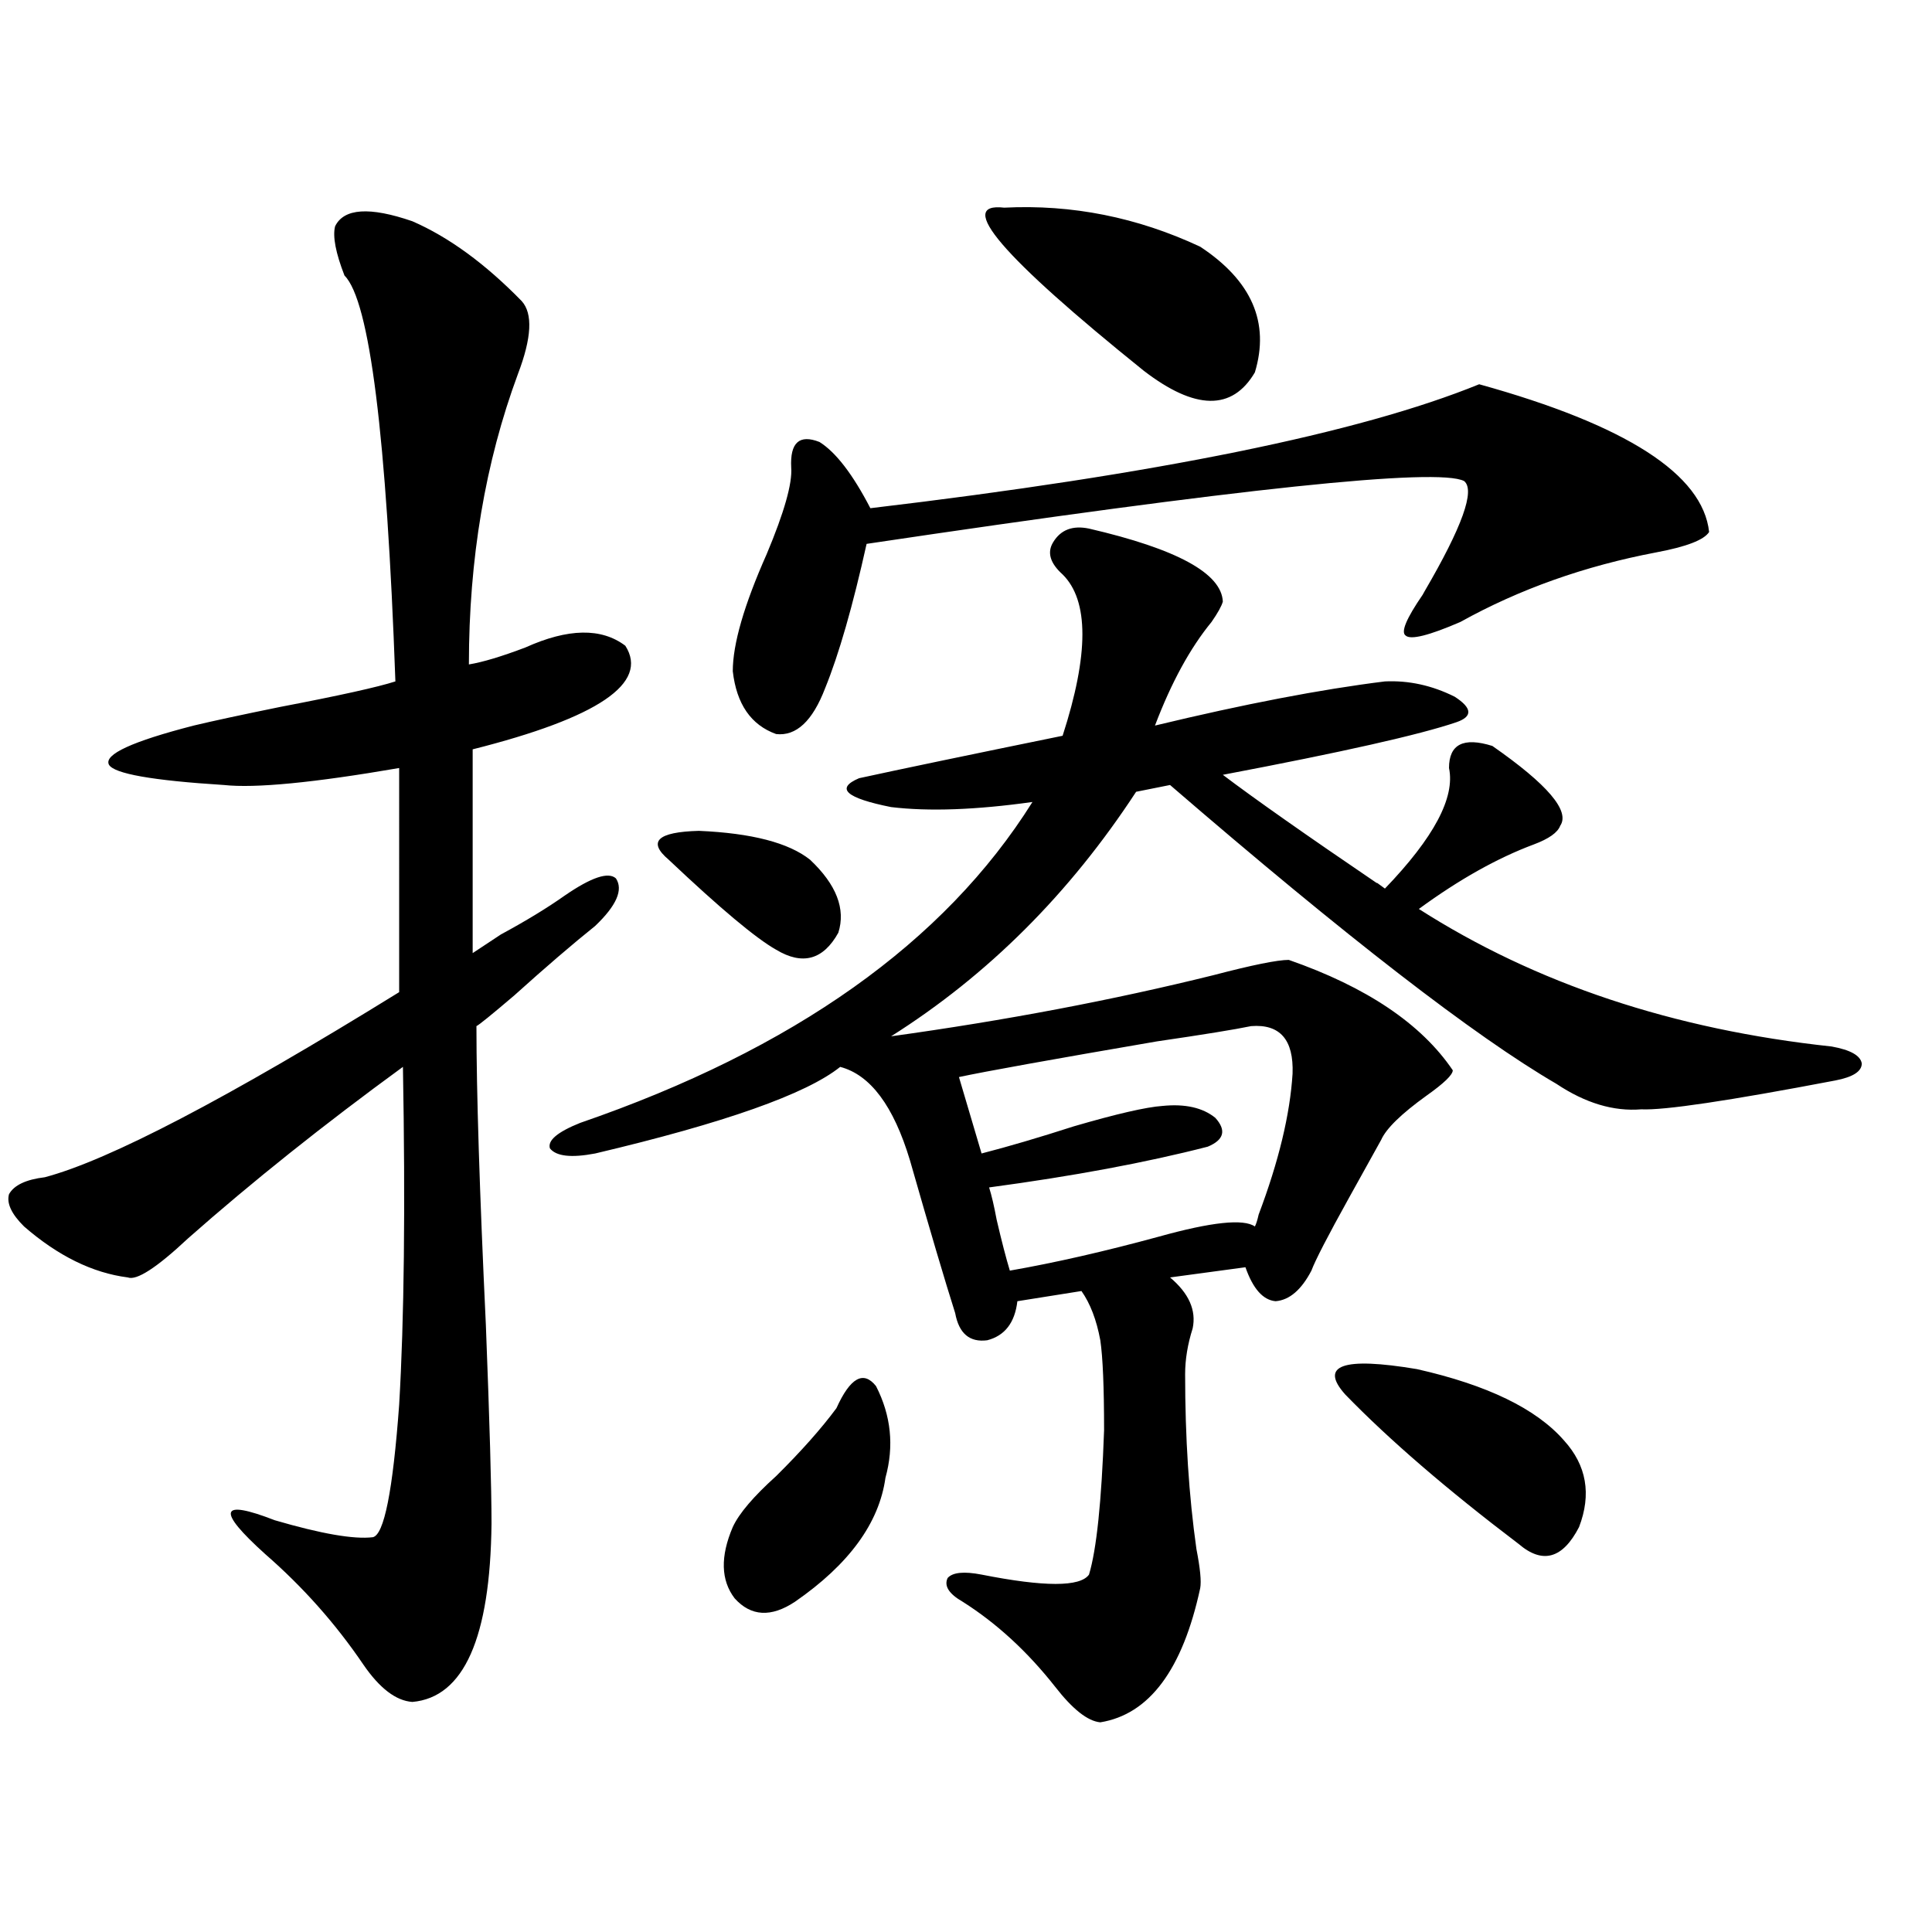
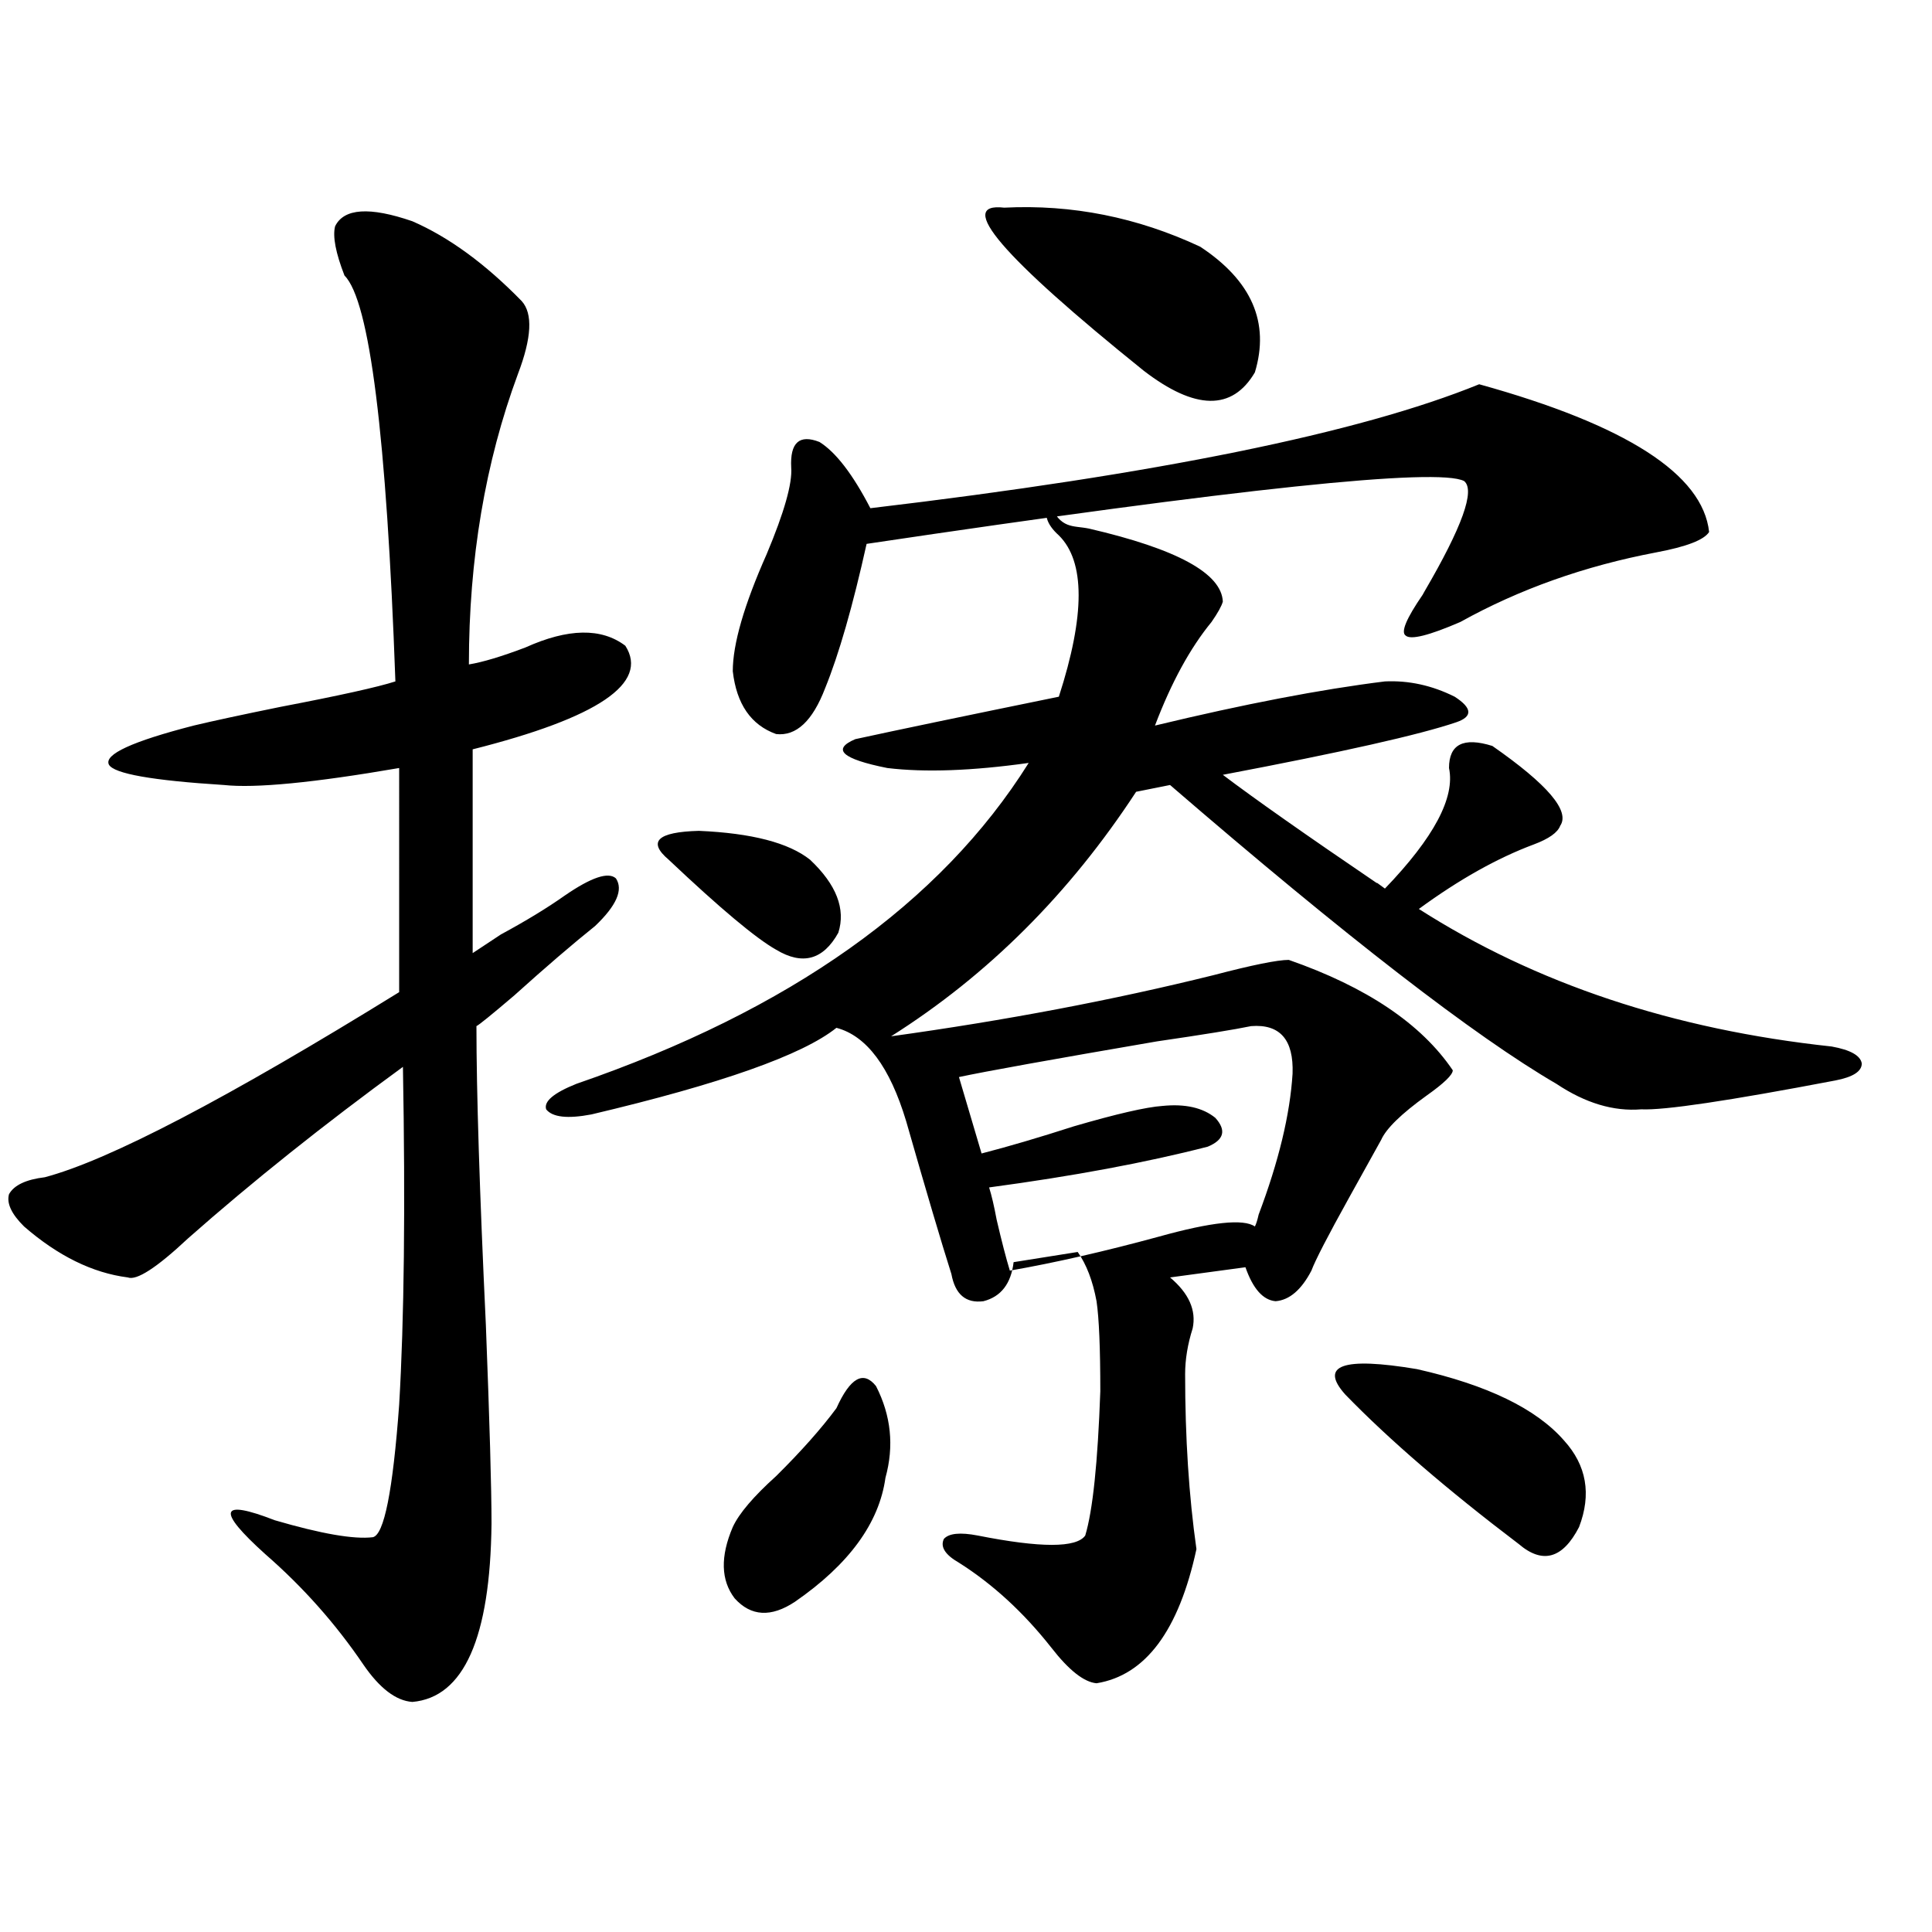
<svg xmlns="http://www.w3.org/2000/svg" version="1.1" id="图层_1" x="0px" y="0px" width="1000px" height="1000px" viewBox="0 0 1000 1000" enable-background="new 0 0 1000 1000" xml:space="preserve">
-   <path d="M173.435,117.152c4.543-9.366,17.881-10.245,39.999-2.637c18.856,8.212,37.713,21.973,56.584,41.309  c5.854,6.454,5.198,19.048-1.951,37.793c-16.92,45.703-25.365,95.801-25.365,150.293c7.149-1.167,16.905-4.093,29.268-8.789  c22.104-9.956,39.344-10.245,51.706-0.879c12.348,19.336-13.993,37.216-79.022,53.613v105.469c2.592-1.758,7.47-4.972,14.634-9.668  c13.003-7.031,24.055-13.761,33.17-20.215c13.658-9.366,22.438-12.305,26.341-8.789c3.902,5.864,0.32,14.063-10.731,24.609  c-11.707,9.38-25.7,21.396-41.95,36.035c-11.707,9.97-18.216,15.243-19.512,15.82c0,33.989,1.616,85.556,4.878,154.688  c1.951,50.399,2.927,84.677,2.927,102.832c-0.655,59.175-14.313,89.937-40.975,92.285c-8.46-0.591-16.92-7.031-25.365-19.336  c-14.313-21.094-31.219-40.142-50.73-57.129c-25.365-22.852-23.749-28.702,4.878-17.578c24.055,7.031,40.975,9.97,50.73,8.789  c5.854-1.167,10.396-24.019,13.658-68.555c2.592-43.945,3.247-102.241,1.951-174.902c-40.975,29.883-78.047,59.478-111.217,88.77  c-16.265,15.243-26.676,21.973-31.219,20.215c-18.216-2.335-36.097-11.124-53.657-26.367c-6.509-6.44-9.115-12.003-7.805-16.699  c2.592-4.683,8.78-7.608,18.536-8.789c33.17-8.789,94.297-40.718,183.41-95.801V397.523c-44.236,7.622-74.479,10.547-90.729,8.789  c-37.072-2.335-56.919-5.851-59.511-10.547c-2.606-5.273,12.027-12.003,43.901-20.215c9.756-2.335,24.71-5.562,44.877-9.668  c30.563-5.851,50.396-10.245,59.511-13.184c-4.558-127.14-13.338-197.163-26.341-210.059  C173.755,130.927,172.124,122.426,173.435,117.152z M563.669,273.598c45.518,10.547,68.611,23.153,69.267,37.793  c-0.655,2.349-2.606,5.864-5.854,10.547c-11.066,13.485-20.822,31.353-29.268,53.613c46.173-11.124,85.852-18.745,119.021-22.852  c12.348-0.577,24.39,2.06,36.097,7.91c9.101,5.864,9.421,10.259,0.976,13.184c-18.871,6.454-59.19,15.532-120.973,27.246  c16.25,12.305,42.926,31.063,79.998,56.25c-1.311-1.167,0-0.288,3.902,2.637c25.365-26.367,36.417-47.159,33.17-62.402  c0-12.305,7.47-16.108,22.438-11.426c28.612,19.927,40.319,33.7,35.121,41.309c-1.311,3.516-5.854,6.743-13.658,9.668  c-18.871,7.031-38.703,18.169-59.511,33.398c60.486,38.672,131.704,62.402,213.653,71.191c9.756,1.758,14.954,4.696,15.609,8.789  c0,4.106-4.558,7.031-13.658,8.789c-55.288,10.547-88.778,15.532-100.485,14.941c-14.313,1.181-28.947-3.214-43.901-13.184  c-42.285-24.609-108.945-76.163-199.995-154.688l-17.561,3.516c-34.48,52.734-76.751,94.922-126.826,126.563  c59.176-8.198,114.784-18.745,166.825-31.641c20.152-5.273,33.17-7.91,39.023-7.91c40.319,14.063,68.611,33.11,84.876,57.129  c0,2.349-4.558,6.743-13.658,13.184c-13.018,9.38-20.822,17.001-23.414,22.852c-3.262,5.864-8.78,15.82-16.585,29.883  c-11.066,19.927-17.561,32.52-19.512,37.793c-5.213,9.97-11.387,15.243-18.536,15.82c-6.509-0.577-11.707-6.44-15.609-17.578  l-39.023,5.273c9.756,8.212,13.658,17.001,11.707,26.367c-2.606,8.212-3.902,16.122-3.902,23.73c0,32.821,1.951,62.993,5.854,90.527  c1.951,9.97,2.592,16.699,1.951,20.215c-9.115,42.188-26.341,65.327-51.706,69.434c-6.509-0.591-14.313-6.743-23.414-18.457  c-14.313-18.169-30.243-32.821-47.804-43.945c-7.164-4.106-9.756-8.212-7.805-12.305c2.592-2.925,8.445-3.516,17.561-1.758  c32.515,6.44,51.051,6.44,55.608,0c3.902-12.882,6.494-37.793,7.805-74.707c0-22.261-0.655-37.793-1.951-46.582  c-1.951-10.547-5.213-19.034-9.756-25.488l-33.17,5.273c-1.311,11.138-6.509,17.88-15.609,20.215  c-9.115,1.181-14.634-3.516-16.585-14.063c-5.213-16.397-13.018-42.765-23.414-79.102c-8.46-28.125-20.487-44.233-36.097-48.34  c-17.561,14.063-59.846,29.004-126.826,44.824c-12.362,2.349-20.167,1.47-23.414-2.637c-1.311-4.093,3.902-8.487,15.609-13.184  c110.562-38.081,188.608-93.452,234.141-166.113c-29.268,4.106-53.657,4.985-73.169,2.637c-23.414-4.683-28.947-9.668-16.585-14.941  c21.463-4.683,56.584-12.003,105.363-21.973c13.658-42.188,13.658-70.011,0-83.496c-6.509-5.851-8.14-11.426-4.878-16.699  C549.035,274.188,555.209,271.84,563.669,273.598z M346.113,444.984c-11.066-9.366-5.854-14.351,15.609-14.941  c27.316,1.181,46.493,6.152,57.56,14.941c13.658,12.896,18.536,25.488,14.634,37.793c-7.805,14.063-18.536,17.001-32.194,8.789  C391.311,485.716,372.774,470.185,346.113,444.984z M432.94,728.871c7.149-15.82,13.979-19.624,20.487-11.426  c7.805,15.243,9.421,31.063,4.878,47.461c-3.262,23.442-18.871,44.824-46.828,64.16c-12.362,8.198-22.773,7.608-31.219-1.758  c-7.164-9.38-7.484-21.671-0.976-36.914c3.247-7.031,10.731-15.82,22.438-26.367C414.725,751.146,425.136,739.418,432.94,728.871z   M765.615,198.891c76.096,21.094,115.76,46.582,119.021,76.465c-2.606,4.106-11.707,7.622-27.316,10.547  c-37.072,7.031-70.897,19.048-101.461,36.035c-16.265,7.031-25.7,9.38-28.292,7.031c-2.606-1.758,0.32-8.789,8.78-21.094  l0.976-1.758c19.512-33.398,26.341-52.433,20.487-57.129c-13.658-7.031-116.75,3.817-309.261,32.52  c-7.164,32.231-14.313,57.129-21.463,74.707c-6.509,17.001-14.969,24.911-25.365,23.73c-13.018-4.683-20.487-15.519-22.438-32.52  c0-14.063,5.854-34.277,17.561-60.645c9.101-21.671,13.323-36.612,12.683-44.824c-0.655-12.882,4.223-17.276,14.634-13.184  c8.445,5.273,17.226,16.699,26.341,34.277C598.79,245.473,703.818,224.091,765.615,198.891z M647.569,531.117  c-8.46,1.758-24.725,4.395-48.779,7.91c-54.633,9.38-88.778,15.532-102.437,18.457l11.707,39.551  c13.658-3.516,29.588-8.198,47.804-14.063c22.104-6.44,37.393-9.956,45.853-10.547c11.707-1.167,20.808,0.879,27.316,6.152  c5.854,6.454,4.543,11.426-3.902,14.941c-31.874,8.212-69.602,15.243-113.168,21.094c1.296,4.106,2.592,9.668,3.902,16.699  c2.592,11.138,4.878,19.927,6.829,26.367c23.414-4.093,49.1-9.956,77.071-17.578c27.316-7.608,43.901-9.366,49.755-5.273  c0.641-1.167,1.296-3.214,1.951-6.152c10.396-27.534,16.25-51.855,17.561-72.949C669.673,538.148,662.523,529.95,647.569,531.117z   M519.768,107.484c35.121-1.758,68.932,4.985,101.461,20.215c26.661,17.578,36.097,39.263,28.292,65.039  c-11.707,19.927-30.898,19.638-57.56-0.879C518.457,132.685,494.402,104.56,519.768,107.484z M696.349,721.84  c-13.658-15.229-1.311-19.624,37.072-13.184c36.417,8.212,61.782,20.517,76.096,36.914c11.707,12.896,14.299,27.837,7.805,44.824  c-8.46,16.411-18.871,19.336-31.219,8.789C749.03,771.059,719.107,745.282,696.349,721.84z" />
+   <path d="M173.435,117.152c4.543-9.366,17.881-10.245,39.999-2.637c18.856,8.212,37.713,21.973,56.584,41.309  c5.854,6.454,5.198,19.048-1.951,37.793c-16.92,45.703-25.365,95.801-25.365,150.293c7.149-1.167,16.905-4.093,29.268-8.789  c22.104-9.956,39.344-10.245,51.706-0.879c12.348,19.336-13.993,37.216-79.022,53.613v105.469c2.592-1.758,7.47-4.972,14.634-9.668  c13.003-7.031,24.055-13.761,33.17-20.215c13.658-9.366,22.438-12.305,26.341-8.789c3.902,5.864,0.32,14.063-10.731,24.609  c-11.707,9.38-25.7,21.396-41.95,36.035c-11.707,9.97-18.216,15.243-19.512,15.82c0,33.989,1.616,85.556,4.878,154.688  c1.951,50.399,2.927,84.677,2.927,102.832c-0.655,59.175-14.313,89.937-40.975,92.285c-8.46-0.591-16.92-7.031-25.365-19.336  c-14.313-21.094-31.219-40.142-50.73-57.129c-25.365-22.852-23.749-28.702,4.878-17.578c24.055,7.031,40.975,9.97,50.73,8.789  c5.854-1.167,10.396-24.019,13.658-68.555c2.592-43.945,3.247-102.241,1.951-174.902c-40.975,29.883-78.047,59.478-111.217,88.77  c-16.265,15.243-26.676,21.973-31.219,20.215c-18.216-2.335-36.097-11.124-53.657-26.367c-6.509-6.44-9.115-12.003-7.805-16.699  c2.592-4.683,8.78-7.608,18.536-8.789c33.17-8.789,94.297-40.718,183.41-95.801V397.523c-44.236,7.622-74.479,10.547-90.729,8.789  c-37.072-2.335-56.919-5.851-59.511-10.547c-2.606-5.273,12.027-12.003,43.901-20.215c9.756-2.335,24.71-5.562,44.877-9.668  c30.563-5.851,50.396-10.245,59.511-13.184c-4.558-127.14-13.338-197.163-26.341-210.059  C173.755,130.927,172.124,122.426,173.435,117.152z M563.669,273.598c45.518,10.547,68.611,23.153,69.267,37.793  c-0.655,2.349-2.606,5.864-5.854,10.547c-11.066,13.485-20.822,31.353-29.268,53.613c46.173-11.124,85.852-18.745,119.021-22.852  c12.348-0.577,24.39,2.06,36.097,7.91c9.101,5.864,9.421,10.259,0.976,13.184c-18.871,6.454-59.19,15.532-120.973,27.246  c16.25,12.305,42.926,31.063,79.998,56.25c-1.311-1.167,0-0.288,3.902,2.637c25.365-26.367,36.417-47.159,33.17-62.402  c0-12.305,7.47-16.108,22.438-11.426c28.612,19.927,40.319,33.7,35.121,41.309c-1.311,3.516-5.854,6.743-13.658,9.668  c-18.871,7.031-38.703,18.169-59.511,33.398c60.486,38.672,131.704,62.402,213.653,71.191c9.756,1.758,14.954,4.696,15.609,8.789  c0,4.106-4.558,7.031-13.658,8.789c-55.288,10.547-88.778,15.532-100.485,14.941c-14.313,1.181-28.947-3.214-43.901-13.184  c-42.285-24.609-108.945-76.163-199.995-154.688l-17.561,3.516c-34.48,52.734-76.751,94.922-126.826,126.563  c59.176-8.198,114.784-18.745,166.825-31.641c20.152-5.273,33.17-7.91,39.023-7.91c40.319,14.063,68.611,33.11,84.876,57.129  c0,2.349-4.558,6.743-13.658,13.184c-13.018,9.38-20.822,17.001-23.414,22.852c-3.262,5.864-8.78,15.82-16.585,29.883  c-11.066,19.927-17.561,32.52-19.512,37.793c-5.213,9.97-11.387,15.243-18.536,15.82c-6.509-0.577-11.707-6.44-15.609-17.578  l-39.023,5.273c9.756,8.212,13.658,17.001,11.707,26.367c-2.606,8.212-3.902,16.122-3.902,23.73c0,32.821,1.951,62.993,5.854,90.527  c-9.115,42.188-26.341,65.327-51.706,69.434c-6.509-0.591-14.313-6.743-23.414-18.457  c-14.313-18.169-30.243-32.821-47.804-43.945c-7.164-4.106-9.756-8.212-7.805-12.305c2.592-2.925,8.445-3.516,17.561-1.758  c32.515,6.44,51.051,6.44,55.608,0c3.902-12.882,6.494-37.793,7.805-74.707c0-22.261-0.655-37.793-1.951-46.582  c-1.951-10.547-5.213-19.034-9.756-25.488l-33.17,5.273c-1.311,11.138-6.509,17.88-15.609,20.215  c-9.115,1.181-14.634-3.516-16.585-14.063c-5.213-16.397-13.018-42.765-23.414-79.102c-8.46-28.125-20.487-44.233-36.097-48.34  c-17.561,14.063-59.846,29.004-126.826,44.824c-12.362,2.349-20.167,1.47-23.414-2.637c-1.311-4.093,3.902-8.487,15.609-13.184  c110.562-38.081,188.608-93.452,234.141-166.113c-29.268,4.106-53.657,4.985-73.169,2.637c-23.414-4.683-28.947-9.668-16.585-14.941  c21.463-4.683,56.584-12.003,105.363-21.973c13.658-42.188,13.658-70.011,0-83.496c-6.509-5.851-8.14-11.426-4.878-16.699  C549.035,274.188,555.209,271.84,563.669,273.598z M346.113,444.984c-11.066-9.366-5.854-14.351,15.609-14.941  c27.316,1.181,46.493,6.152,57.56,14.941c13.658,12.896,18.536,25.488,14.634,37.793c-7.805,14.063-18.536,17.001-32.194,8.789  C391.311,485.716,372.774,470.185,346.113,444.984z M432.94,728.871c7.149-15.82,13.979-19.624,20.487-11.426  c7.805,15.243,9.421,31.063,4.878,47.461c-3.262,23.442-18.871,44.824-46.828,64.16c-12.362,8.198-22.773,7.608-31.219-1.758  c-7.164-9.38-7.484-21.671-0.976-36.914c3.247-7.031,10.731-15.82,22.438-26.367C414.725,751.146,425.136,739.418,432.94,728.871z   M765.615,198.891c76.096,21.094,115.76,46.582,119.021,76.465c-2.606,4.106-11.707,7.622-27.316,10.547  c-37.072,7.031-70.897,19.048-101.461,36.035c-16.265,7.031-25.7,9.38-28.292,7.031c-2.606-1.758,0.32-8.789,8.78-21.094  l0.976-1.758c19.512-33.398,26.341-52.433,20.487-57.129c-13.658-7.031-116.75,3.817-309.261,32.52  c-7.164,32.231-14.313,57.129-21.463,74.707c-6.509,17.001-14.969,24.911-25.365,23.73c-13.018-4.683-20.487-15.519-22.438-32.52  c0-14.063,5.854-34.277,17.561-60.645c9.101-21.671,13.323-36.612,12.683-44.824c-0.655-12.882,4.223-17.276,14.634-13.184  c8.445,5.273,17.226,16.699,26.341,34.277C598.79,245.473,703.818,224.091,765.615,198.891z M647.569,531.117  c-8.46,1.758-24.725,4.395-48.779,7.91c-54.633,9.38-88.778,15.532-102.437,18.457l11.707,39.551  c13.658-3.516,29.588-8.198,47.804-14.063c22.104-6.44,37.393-9.956,45.853-10.547c11.707-1.167,20.808,0.879,27.316,6.152  c5.854,6.454,4.543,11.426-3.902,14.941c-31.874,8.212-69.602,15.243-113.168,21.094c1.296,4.106,2.592,9.668,3.902,16.699  c2.592,11.138,4.878,19.927,6.829,26.367c23.414-4.093,49.1-9.956,77.071-17.578c27.316-7.608,43.901-9.366,49.755-5.273  c0.641-1.167,1.296-3.214,1.951-6.152c10.396-27.534,16.25-51.855,17.561-72.949C669.673,538.148,662.523,529.95,647.569,531.117z   M519.768,107.484c35.121-1.758,68.932,4.985,101.461,20.215c26.661,17.578,36.097,39.263,28.292,65.039  c-11.707,19.927-30.898,19.638-57.56-0.879C518.457,132.685,494.402,104.56,519.768,107.484z M696.349,721.84  c-13.658-15.229-1.311-19.624,37.072-13.184c36.417,8.212,61.782,20.517,76.096,36.914c11.707,12.896,14.299,27.837,7.805,44.824  c-8.46,16.411-18.871,19.336-31.219,8.789C749.03,771.059,719.107,745.282,696.349,721.84z" />
</svg>